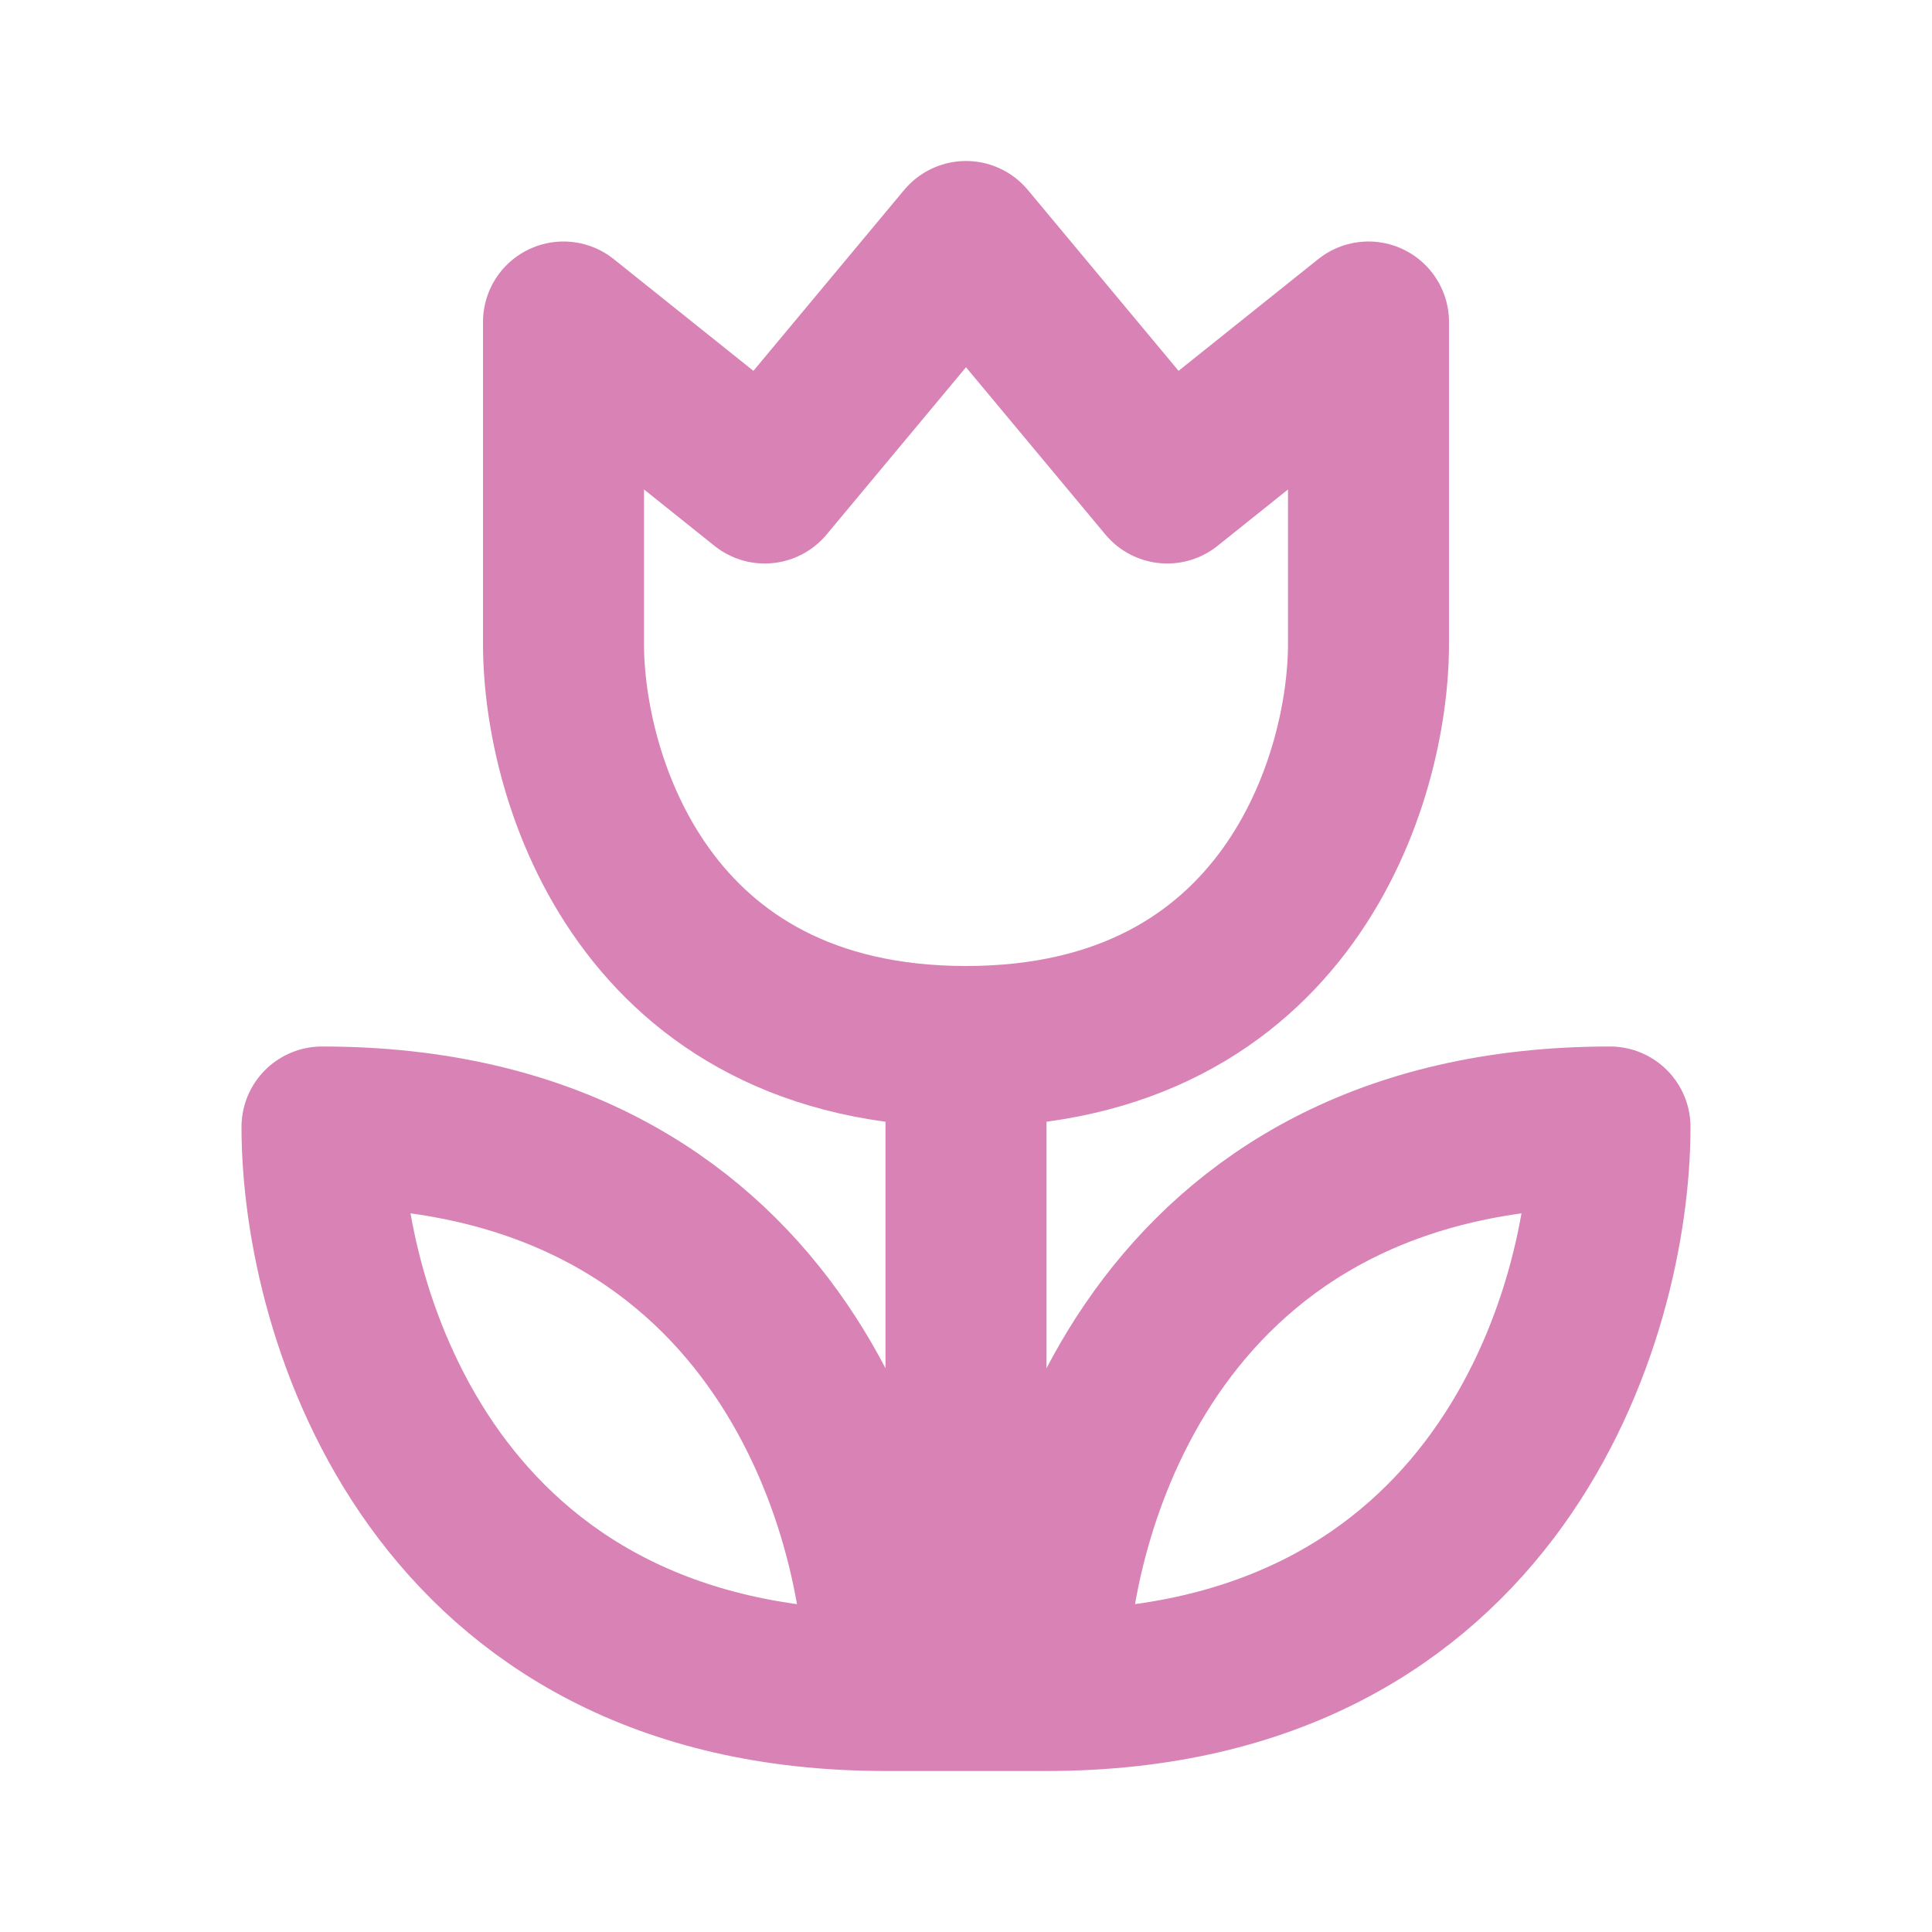
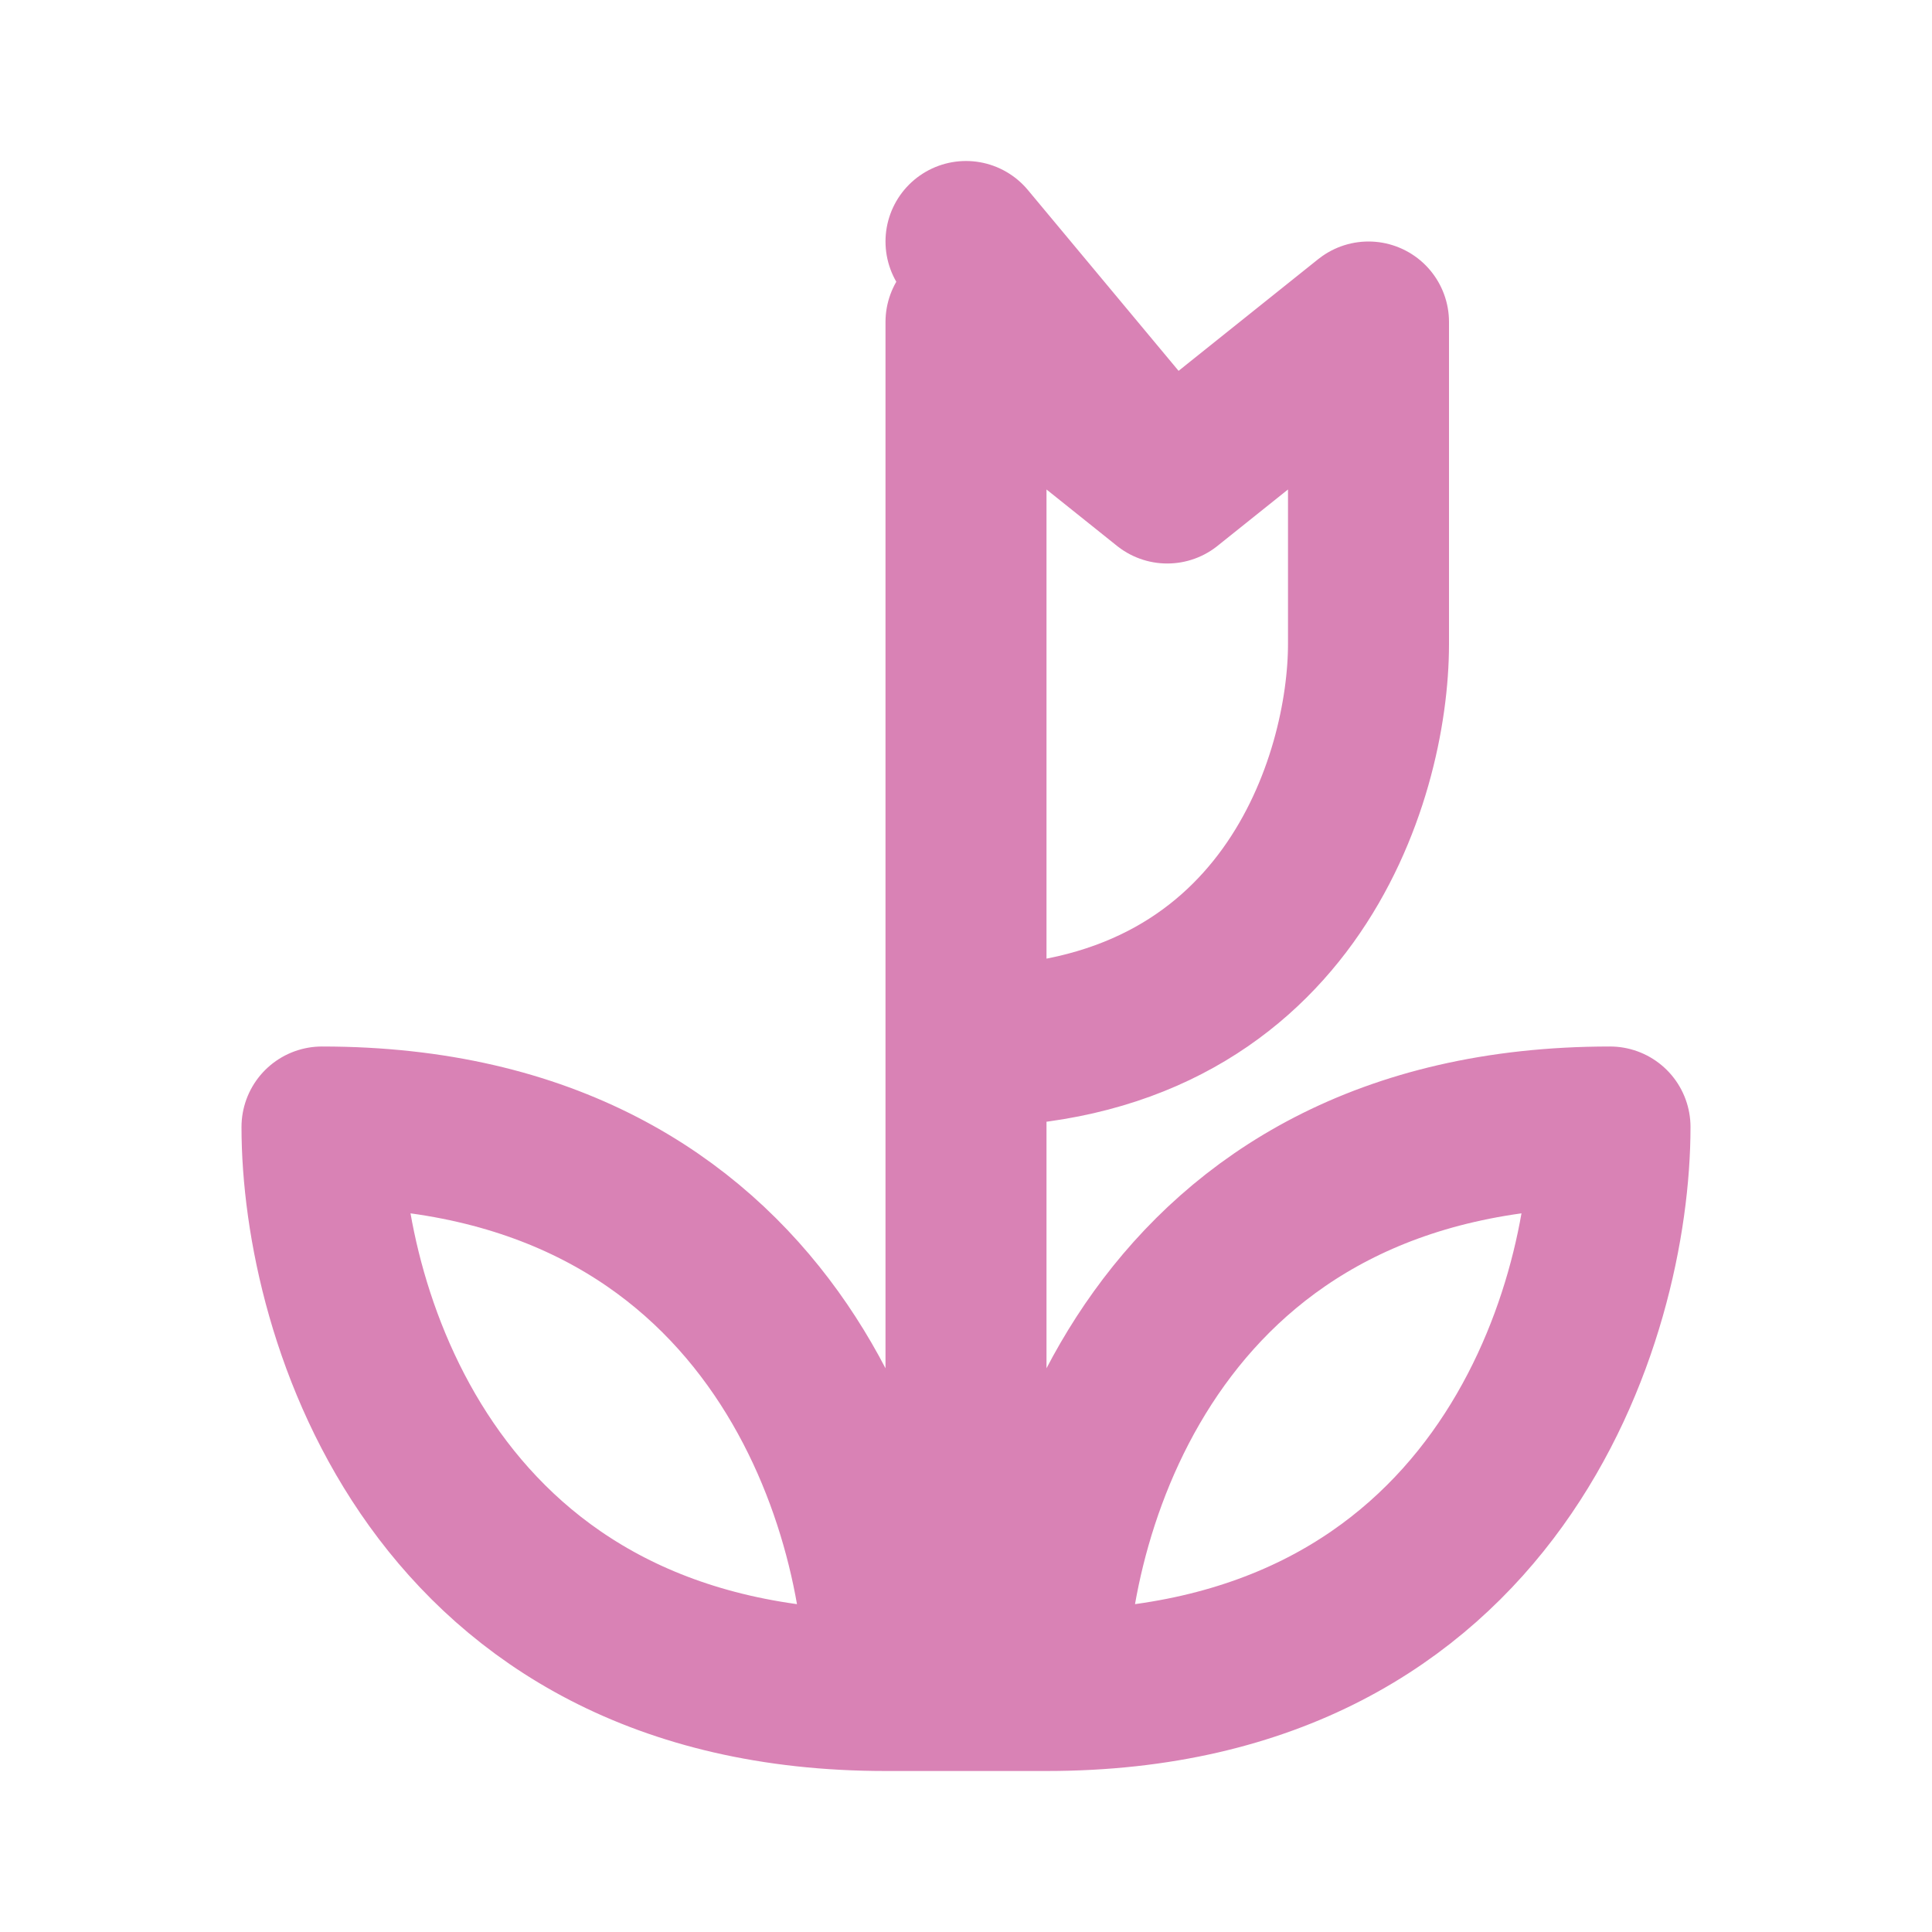
<svg xmlns="http://www.w3.org/2000/svg" width="46" height="46" fill="none" stroke="#d982b5" stroke-linecap="round" stroke-linejoin="round" stroke-width="2" viewBox="0 0 24 24">
-   <path d="M11 21h1m0-8c-4 0-5-3.333-5-5V4l2.5 2L12 3l2.5 3L17 4v4c0 1.667-1 5-5 5Zm0 0v8-8Zm1 8c5.6 0 7-4.667 7-7-5.6 0-7 4.667-7 7Zm0 0h-1 1Zm-2 0c-5.6 0-7-4.667-7-7 5.6 0 7 4.667 7 7Z" />
+   <path d="M11 21h1m0-8V4l2.5 2L12 3l2.5 3L17 4v4c0 1.667-1 5-5 5Zm0 0v8-8Zm1 8c5.6 0 7-4.667 7-7-5.6 0-7 4.667-7 7Zm0 0h-1 1Zm-2 0c-5.6 0-7-4.667-7-7 5.6 0 7 4.667 7 7Z" />
</svg>